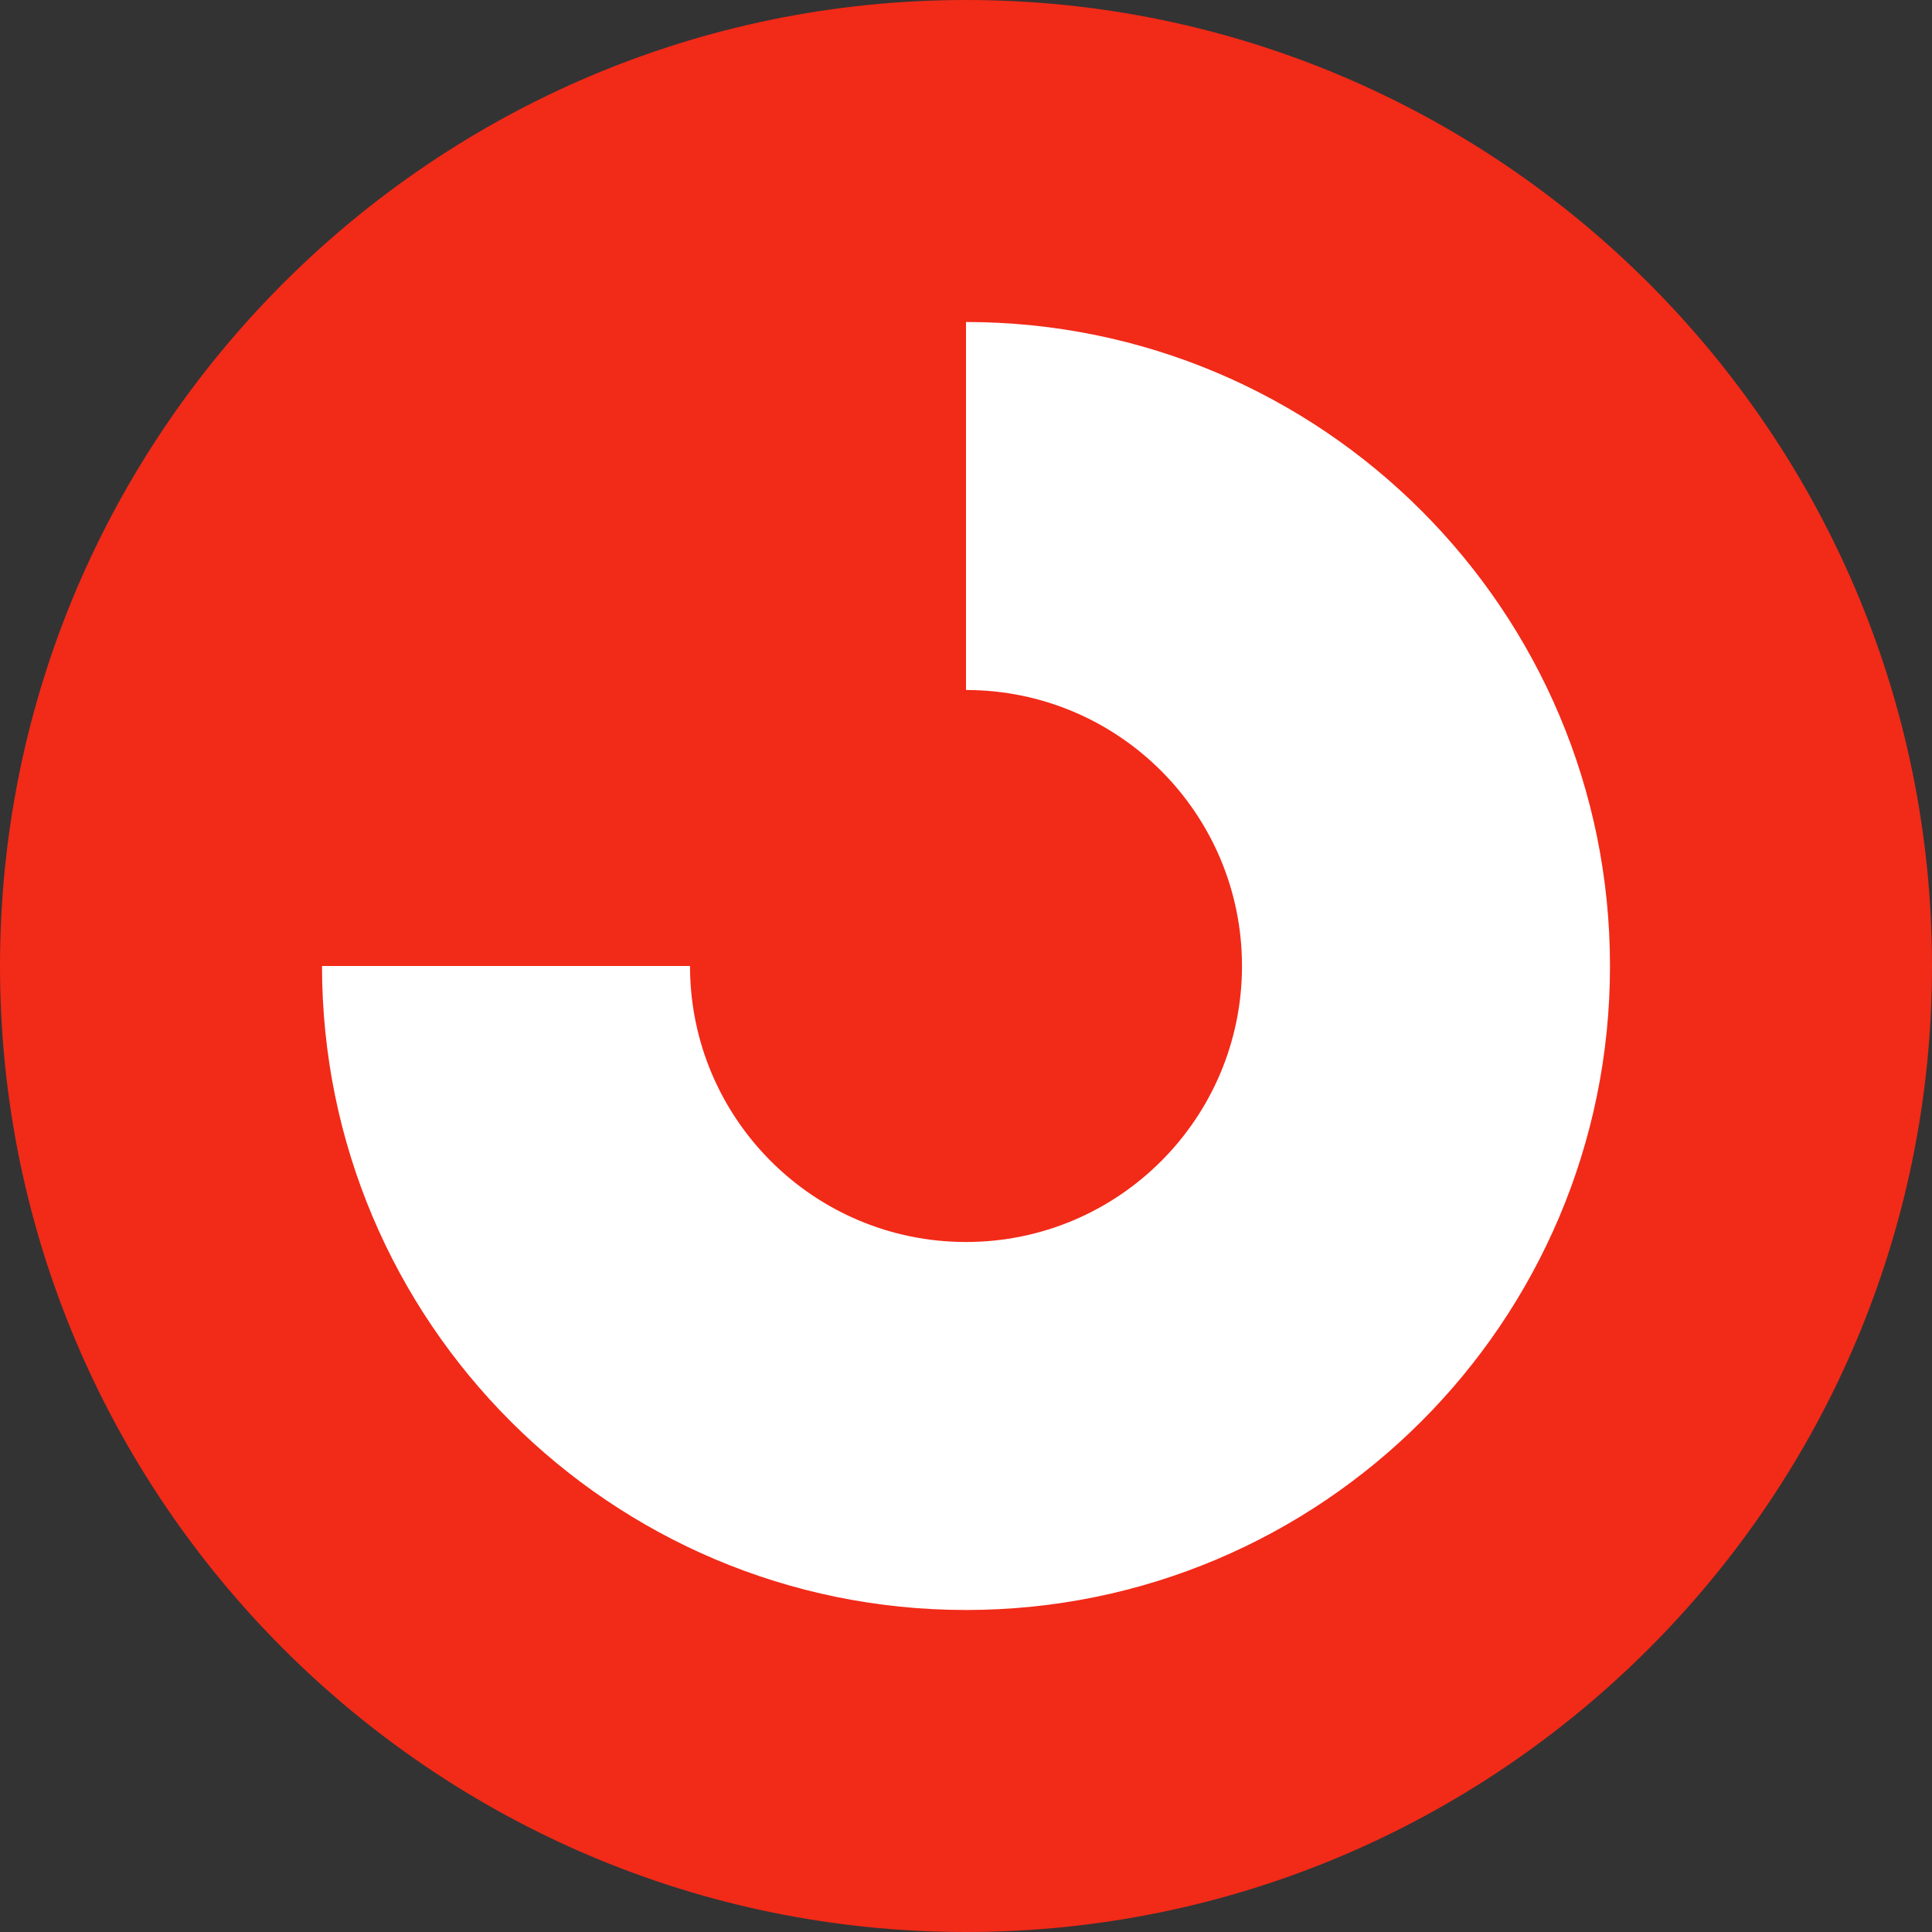
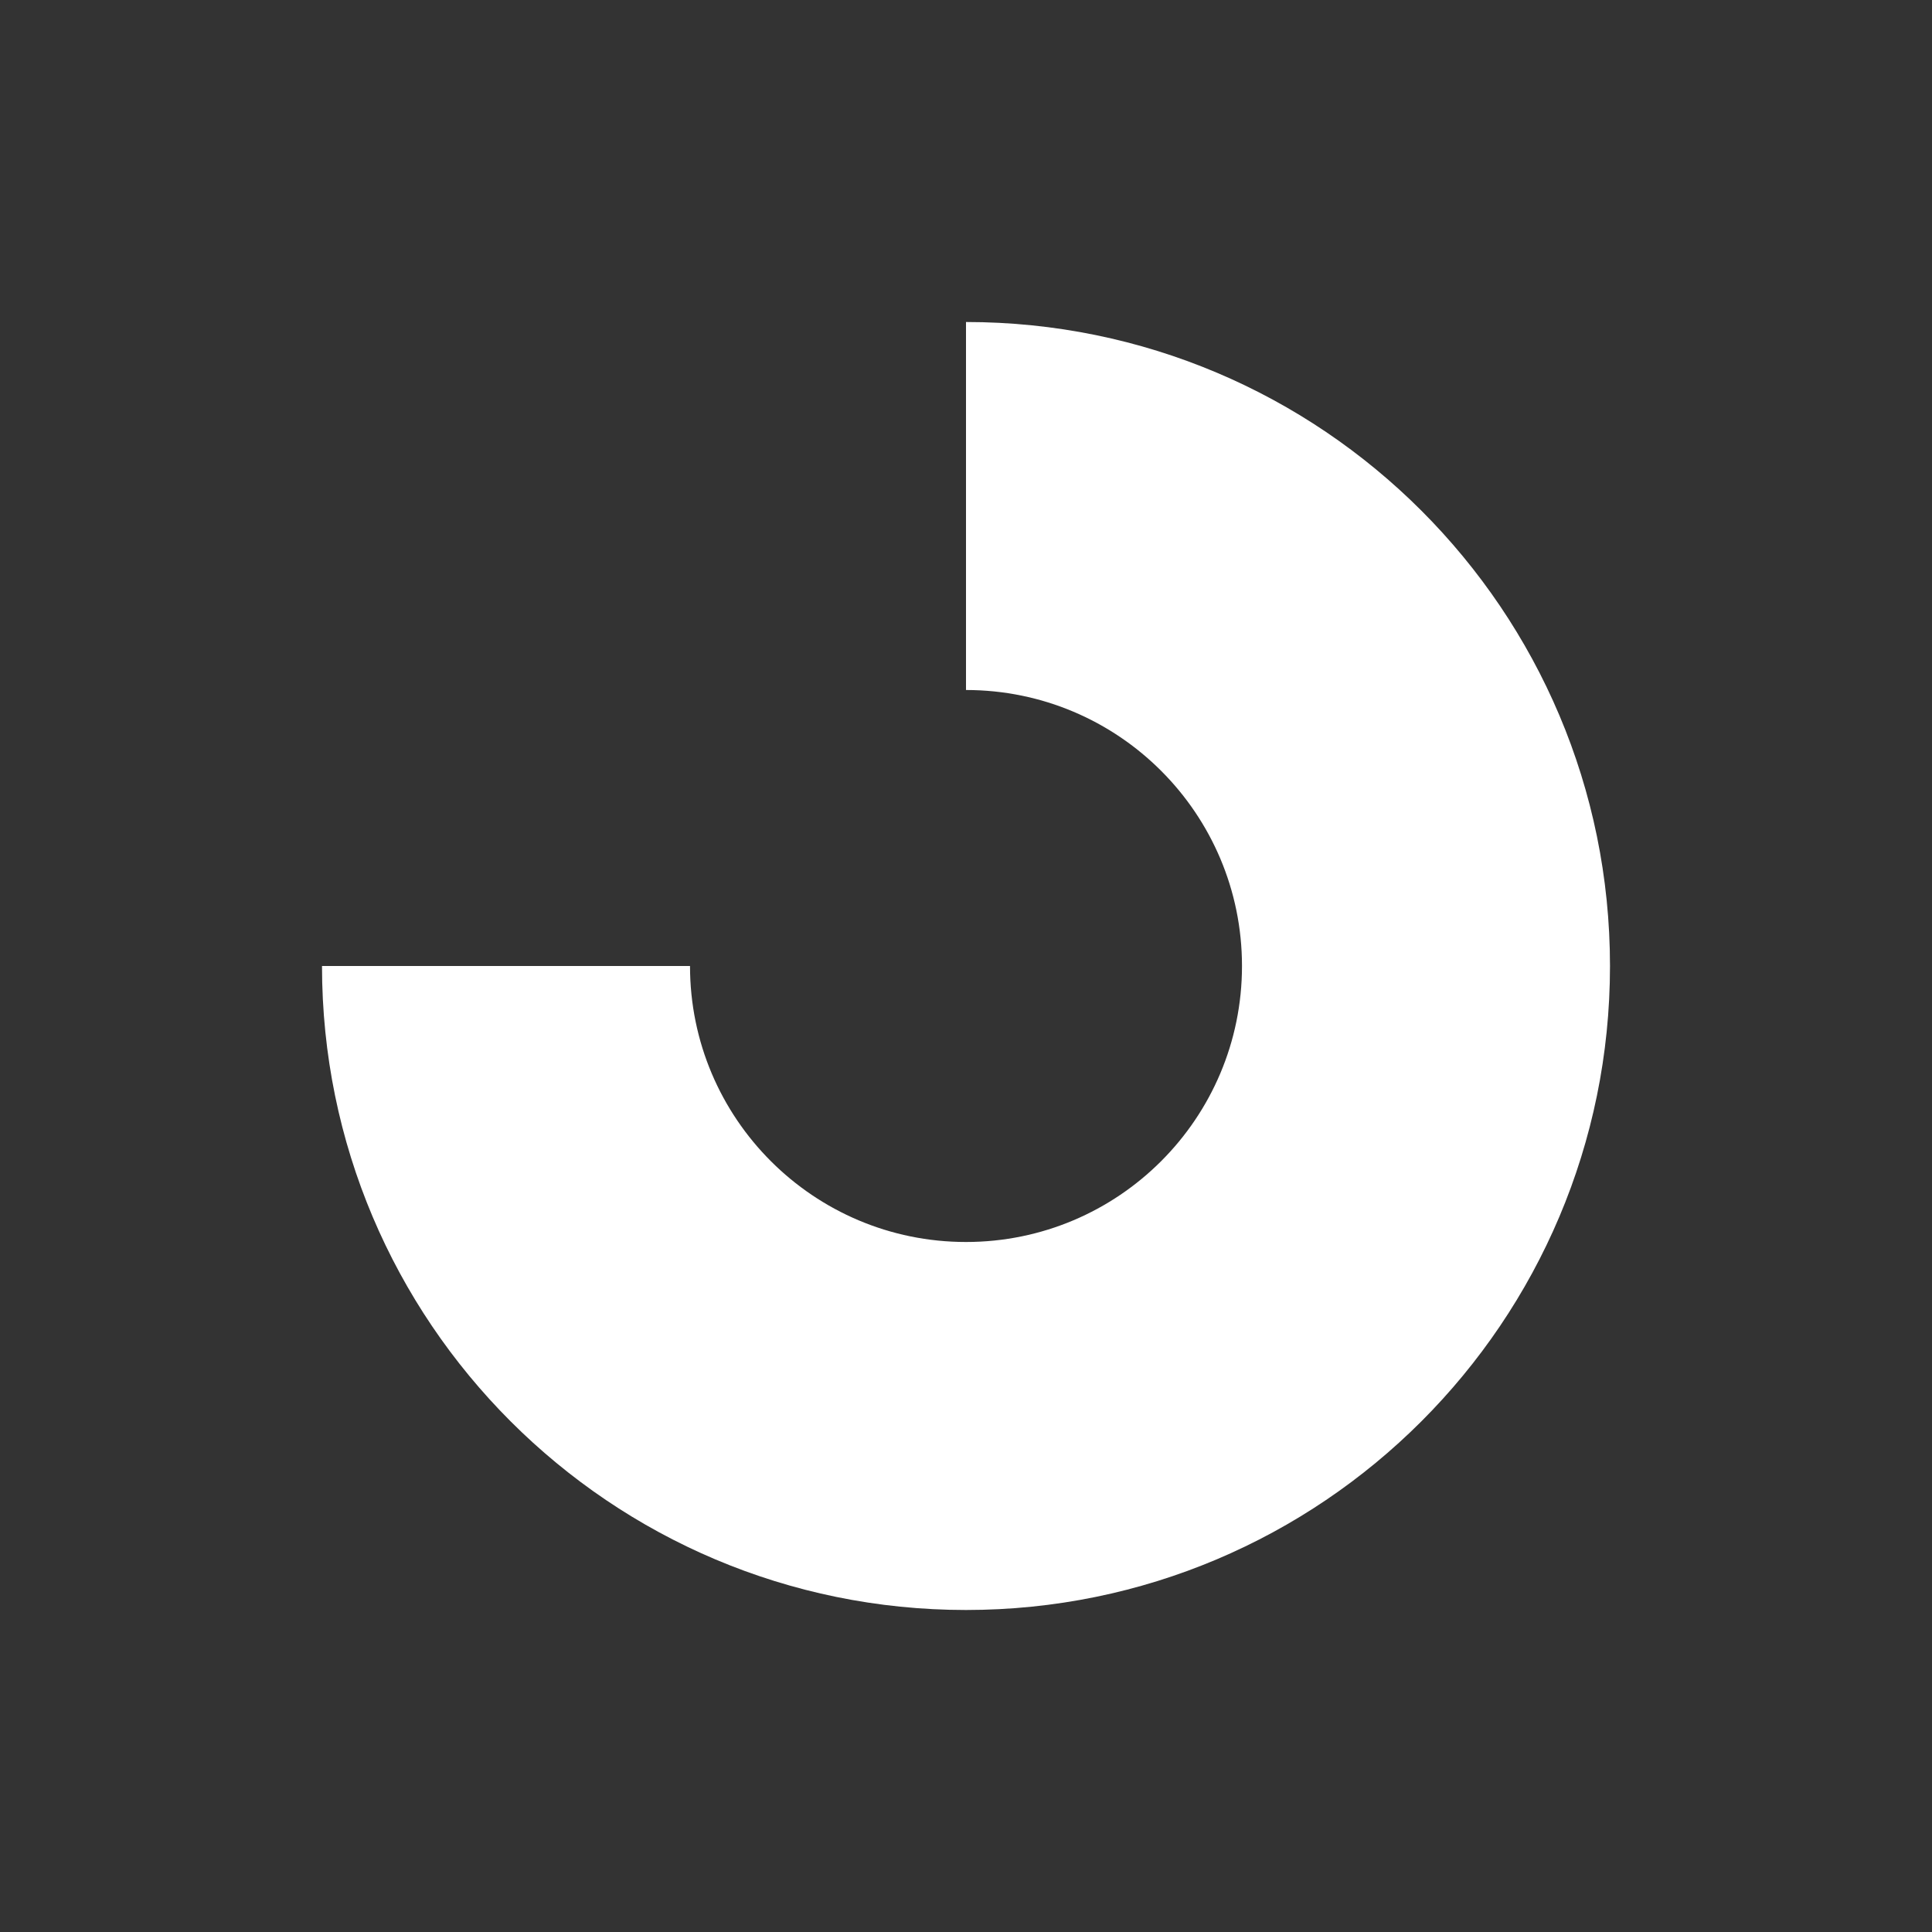
<svg xmlns="http://www.w3.org/2000/svg" version="1.1" id="Layer_1" x="0px" y="0px" width="88px" height="88px" viewBox="0 0 88 88" enable-background="new 0 0 88 88" xml:space="preserve">
  <rect x="0" y="0" width="88" height="88" fill="#333333" stroke="none" />
  <g>
-     <path fill="#F22A18" d="M44,88C19.738,88,0,68.262,0,44C0,19.738,19.738,0,44,0c24.262,0,44,19.738,44,44   C88,68.262,68.262,88,44,88L44,88z" />
-   </g>
+     </g>
  <g>
    <path fill="#FFFFFF" d="M44,14.667v16.762c6.943,0,12.571,5.629,12.571,12.571S50.943,56.571,44,56.571S31.429,50.942,31.429,44   H14.667C14.667,60.2,27.8,73.333,44,73.333S73.333,60.2,73.333,44S60.2,14.667,44,14.667z" />
  </g>
</svg>